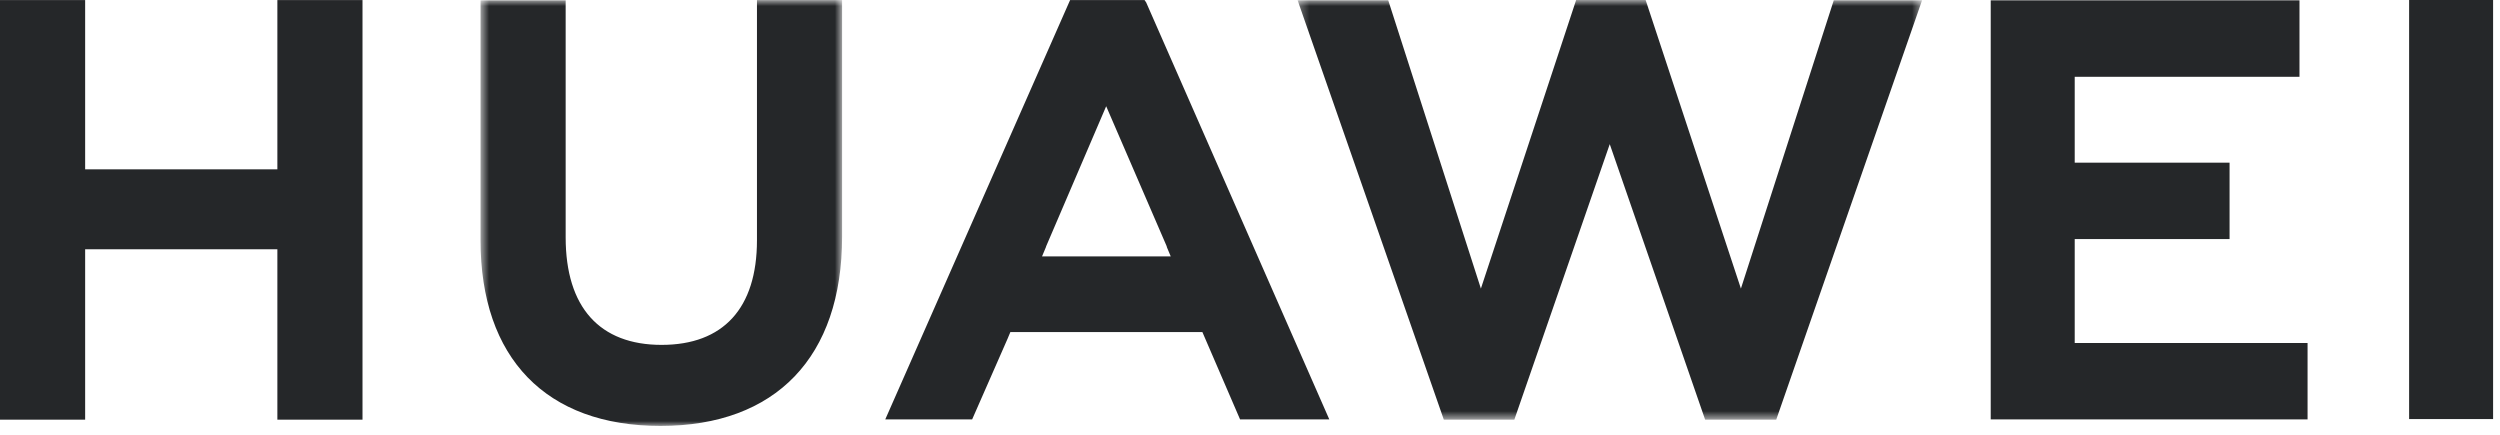
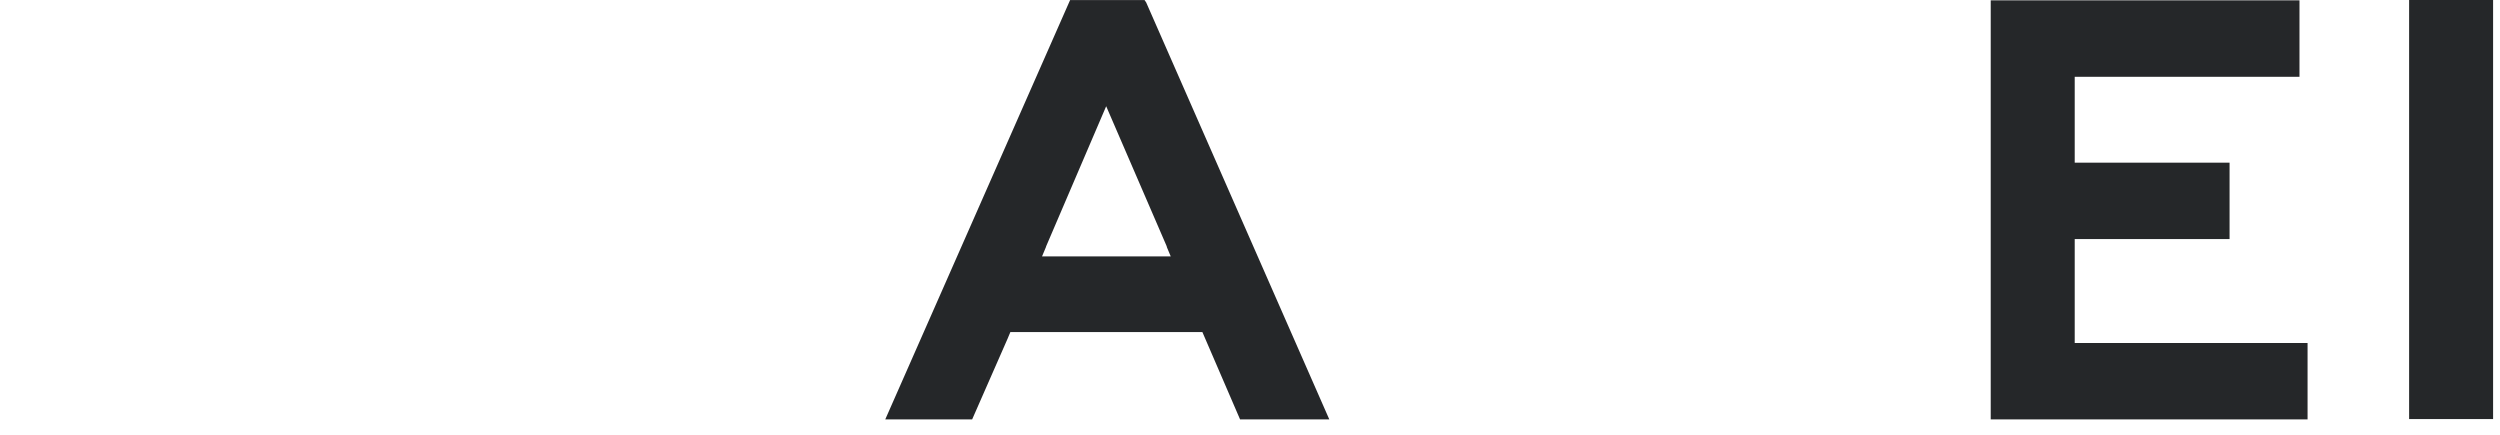
<svg xmlns="http://www.w3.org/2000/svg" xmlns:xlink="http://www.w3.org/1999/xlink" width="253" height="44">
  <defs>
-     <path id="a" d="M.629.9H37.22V44H.629z" />
    <path id="c" d="M.317.895h63.198v42.47H.317z" />
  </defs>
  <g fill="none" fill-rule="evenodd">
-     <path fill="#252729" d="M28.07.006v17.13H8.617V.007H0V42.47h8.617V25.225H28.07V42.47h8.616V.006z" />
    <g transform="translate(48 -.895)">
      <mask id="b" fill="#fff">
        <use xlink:href="#a" />
      </mask>
-       <path d="M28.605 25.205c0 6.905-3.428 10.592-9.651 10.592-6.262 0-9.709-3.79-9.709-10.885V.926H.629v24.28C.629 37.148 7.266 44 18.838 44 30.52 44 37.22 37.021 37.22 24.853V.9h-8.615v24.305z" fill="#252729" mask="url(#b)" />
    </g>
    <g transform="translate(131 -.895)">
      <mask id="d" fill="#fff">
        <use xlink:href="#c" />
      </mask>
-       <path fill="#252729" mask="url(#d)" d="M45.18 30.1L35.537.895h-7.031L18.866 30.1 9.487.919H.317l14.798 42.446h7.135l9.657-27.882 9.653 27.882h7.194L63.515.919H54.58z" />
    </g>
    <path fill="#252729" d="M209.961 24.195h15.671v-7.734h-15.671V7.77h22.747V.035h-31.247v42.407h32.065V34.71h-23.565zm33.841 18.216h8.499V.003h-8.499zM111.945 10.75l6.143 14.214h-.021l.412.986h-13.026l.412-.986h-.012l6.092-14.213zm9.737 22.856l3.813 8.838h9.03L115.994.25l-.167-.245h-7.532L89.588 42.444h8.793l3.609-8.217h-.001l.26-.621h19.433z" />
  </g>
</svg>